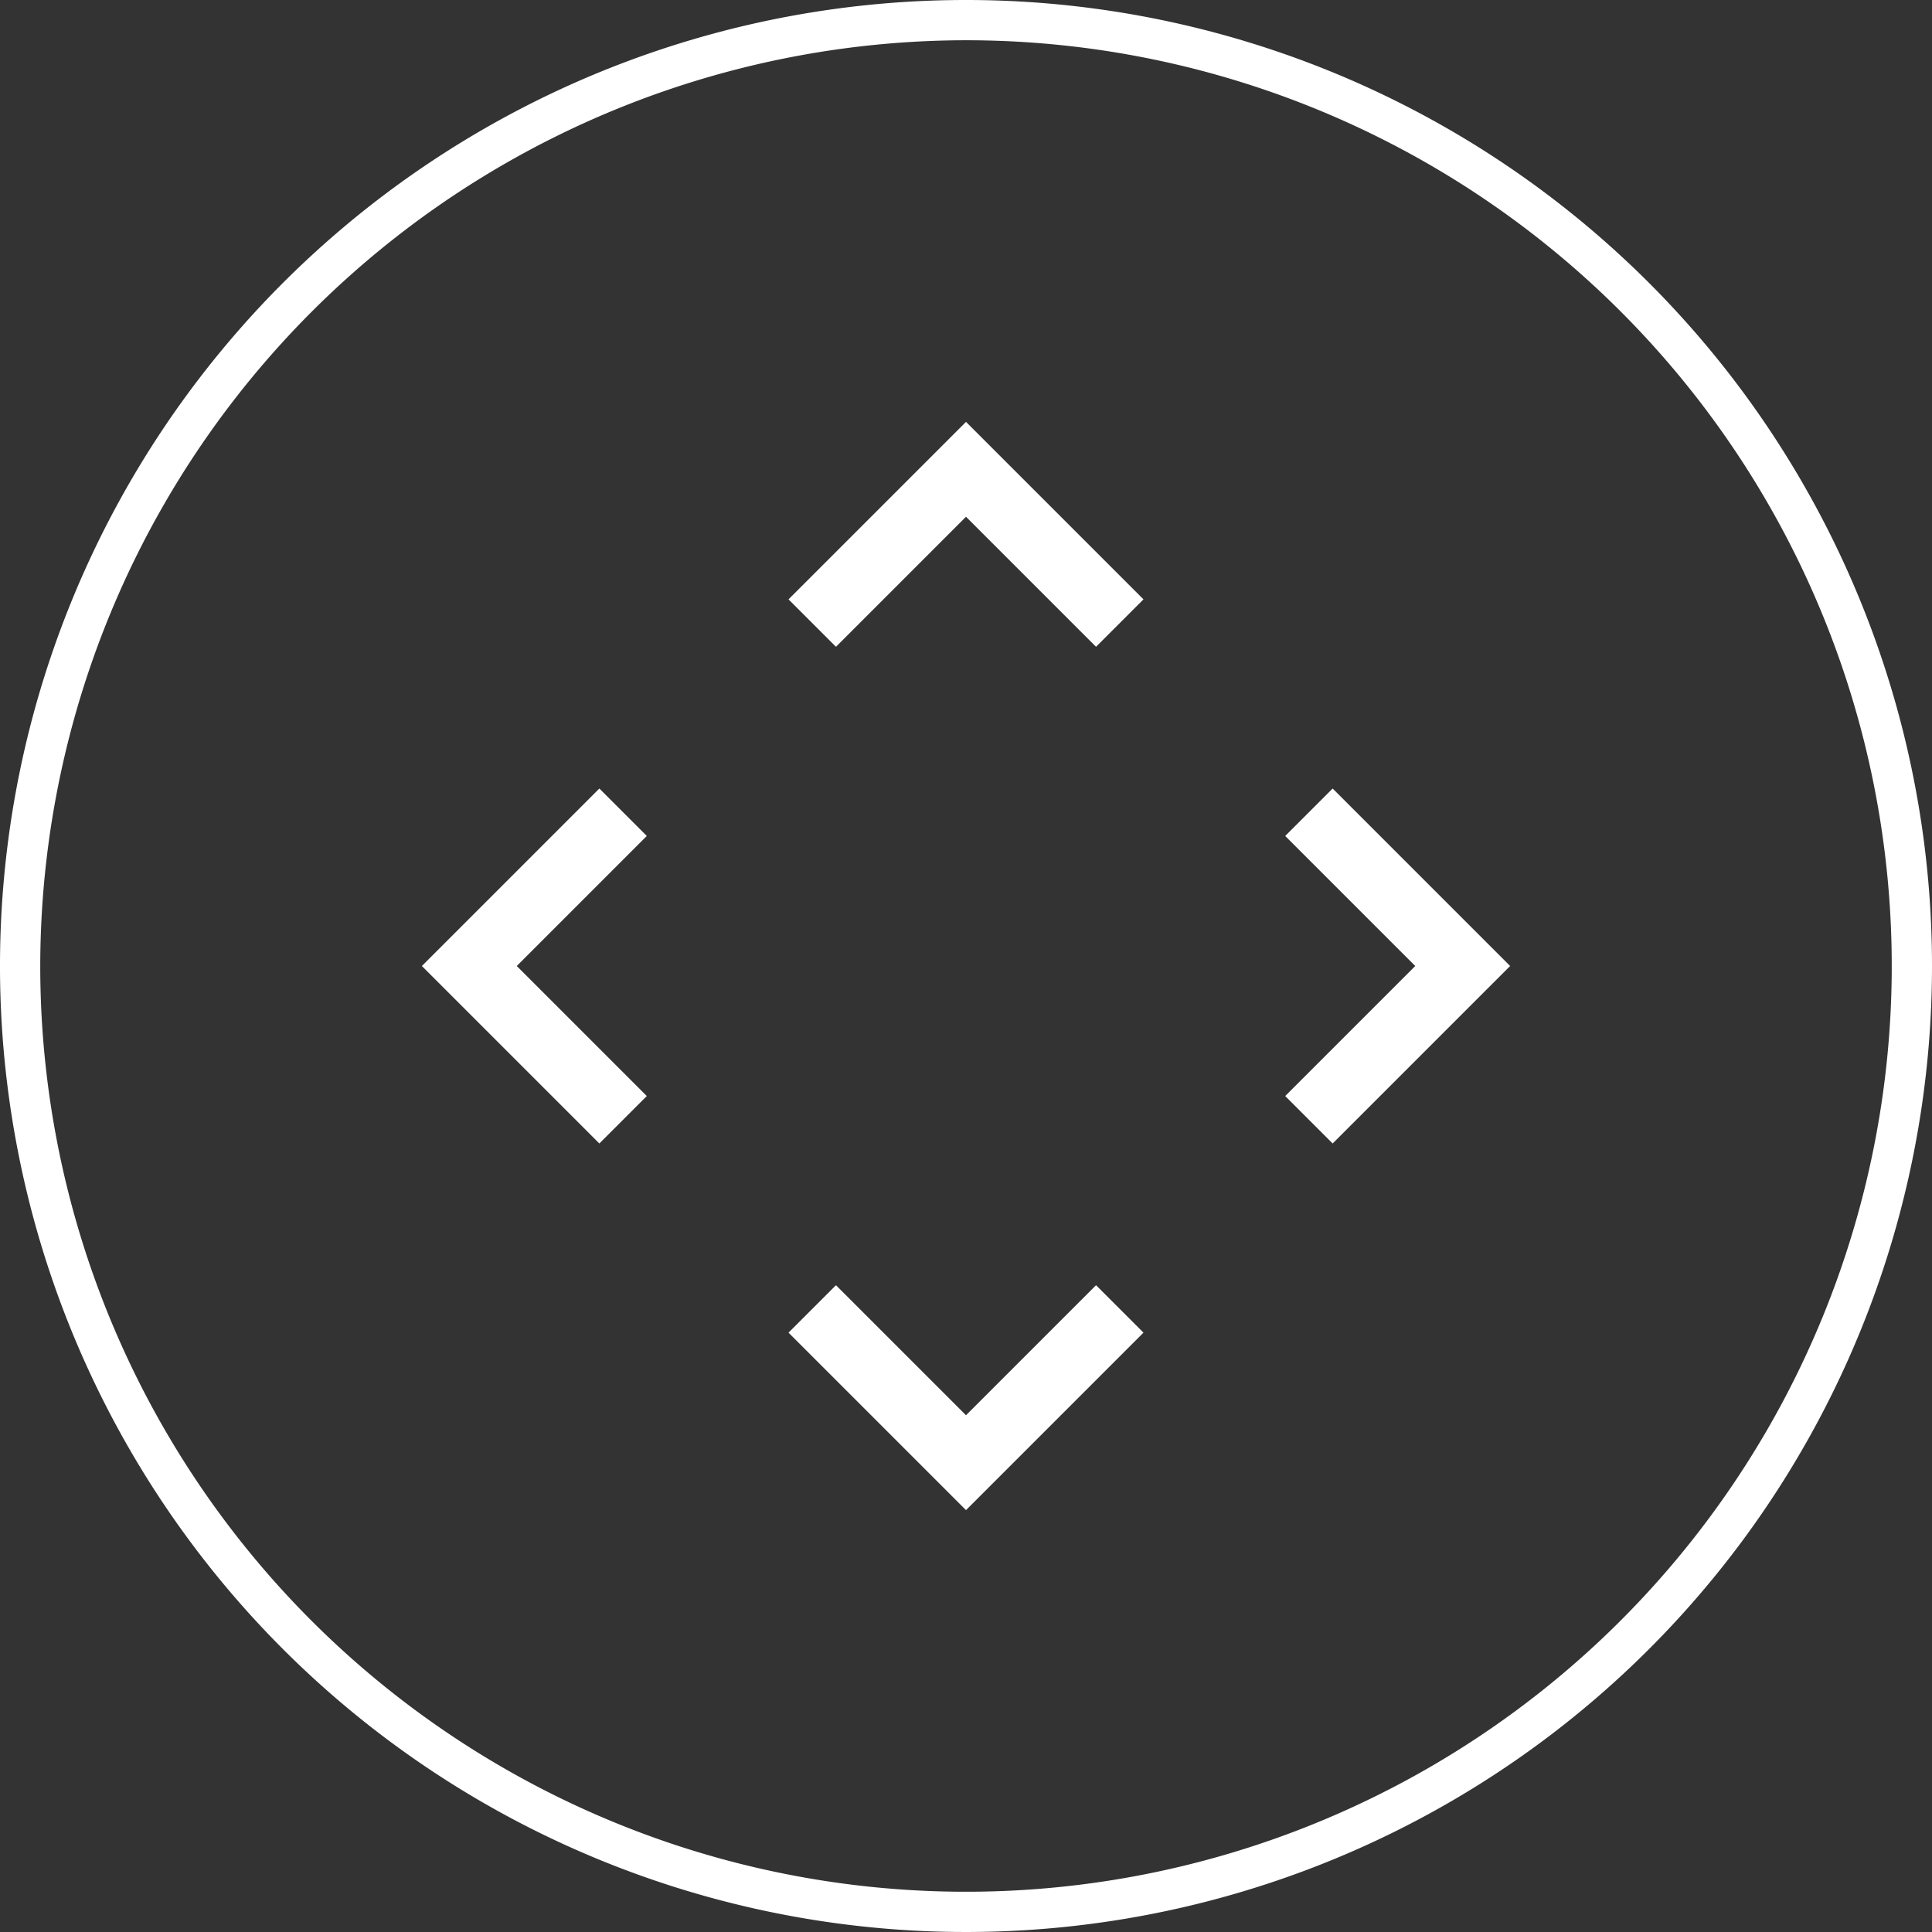
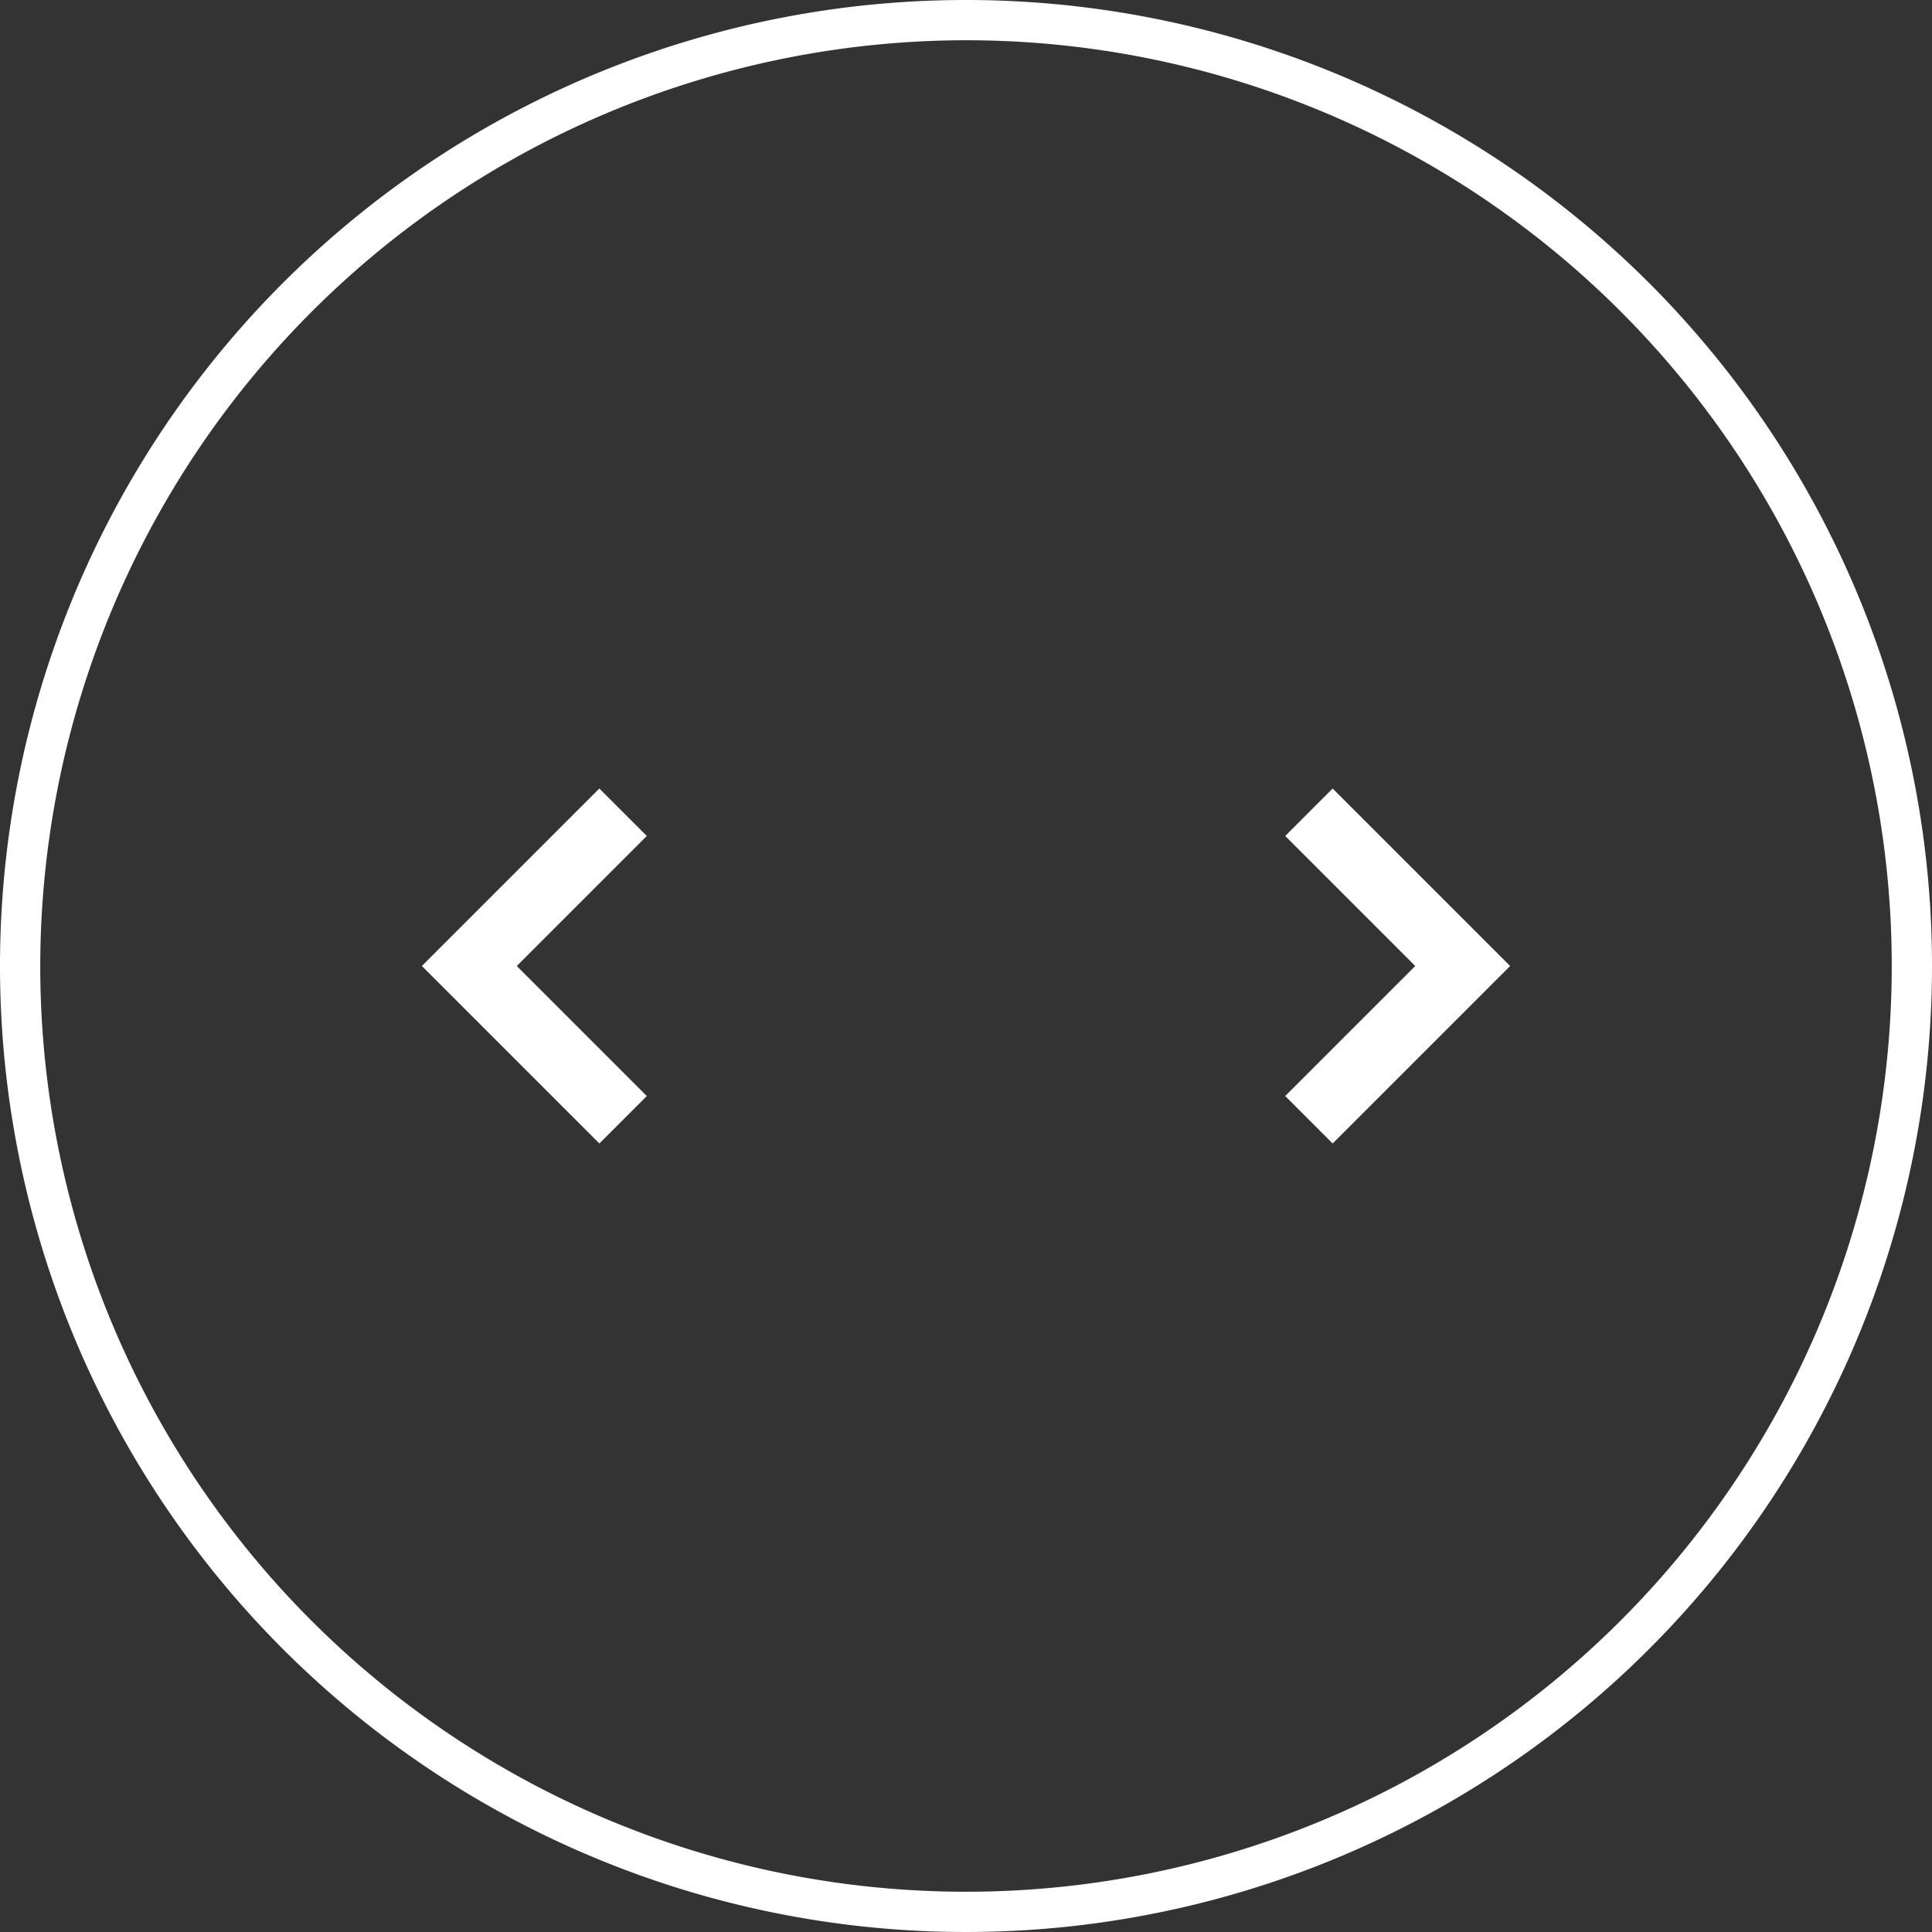
<svg xmlns="http://www.w3.org/2000/svg" id="Layer_1_copy" data-name="Layer 1 copy" viewBox="0 0 72 72">
  <rect x="0" y="0" width="72" height="72" fill="#333333" stroke="none" />
  <defs>
    <style>.cls-1{fill:none;stroke:#fff;stroke-miterlimit:10;stroke-width:2.5px;}.cls-2{fill:#fff;}</style>
  </defs>
  <title>symbols_control</title>
  <polyline class="cls-1" points="23.22 41.73 17.49 36 23.22 30.27" />
-   <polyline class="cls-1" points="41.73 48.78 36 54.51 30.27 48.78" />
  <polyline class="cls-1" points="48.78 30.27 54.51 36 48.78 41.73" />
-   <polyline class="cls-1" points="30.27 23.22 36 17.49 41.73 23.22" />
  <path class="cls-2" d="M36,1.5A34.5,34.5,0,1,1,1.5,36,34.54,34.54,0,0,1,36,1.5M36,0A36,36,0,1,0,72,36,36,36,0,0,0,36,0Z" />
</svg>